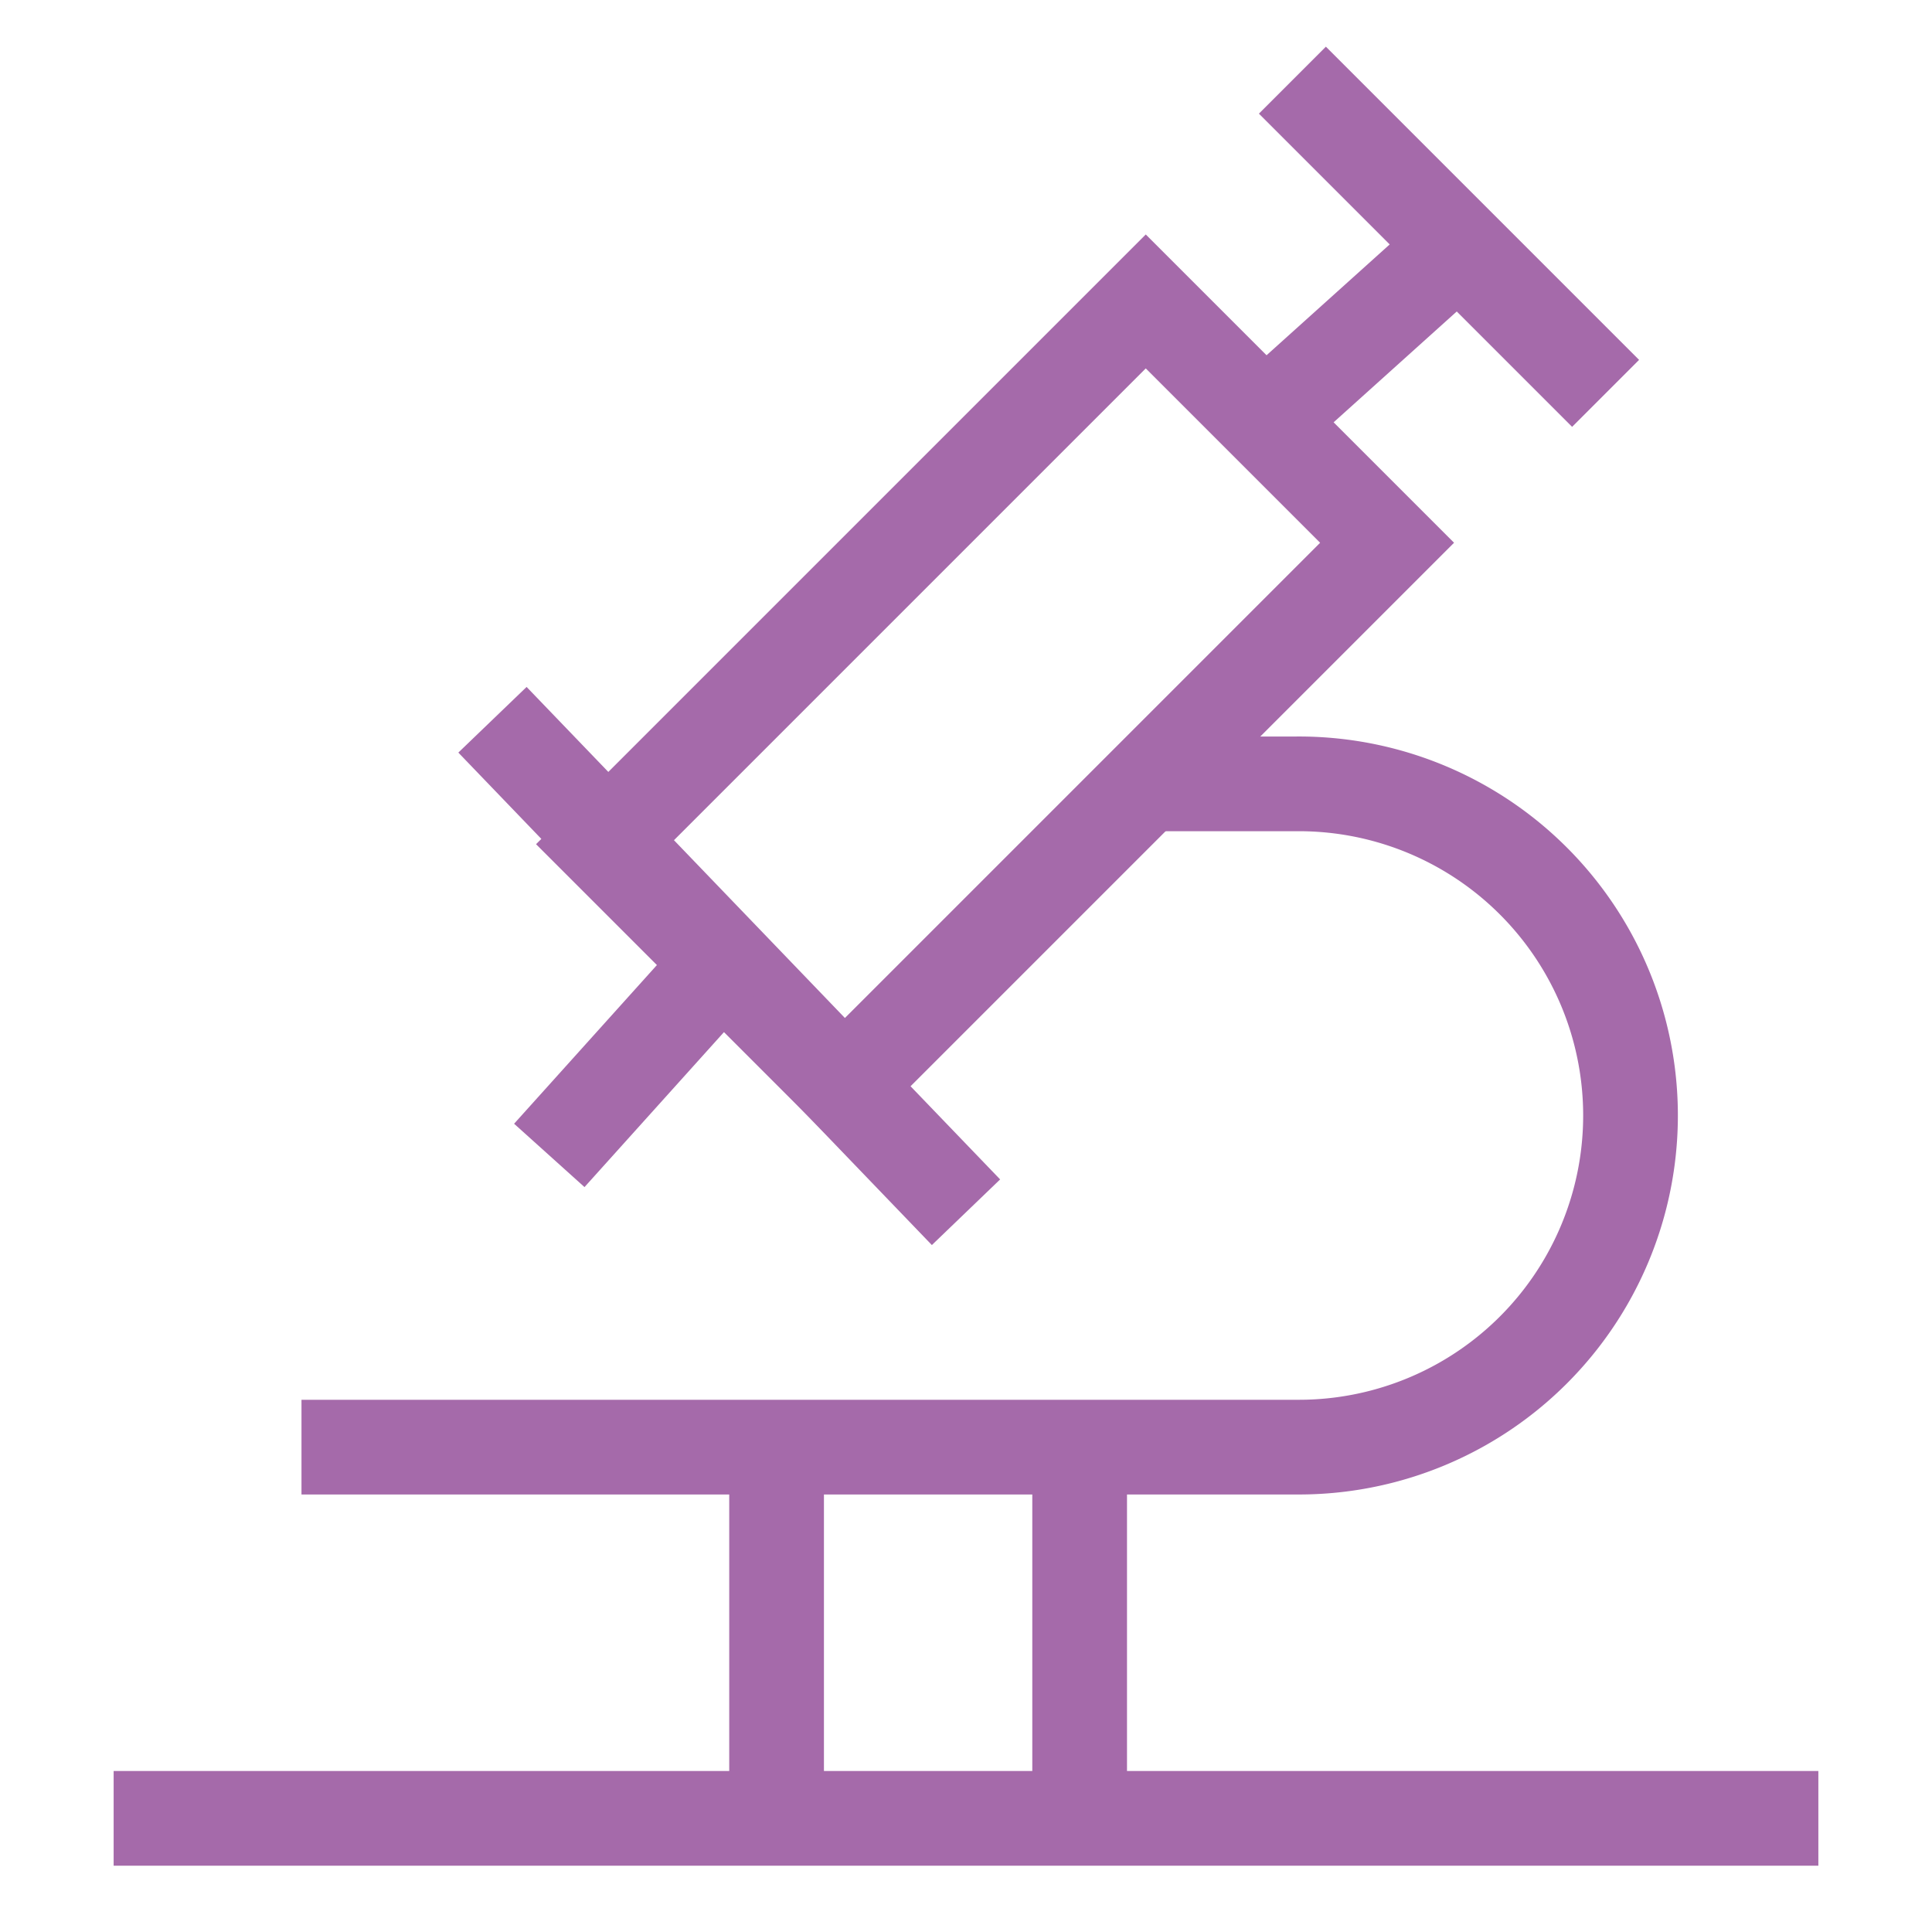
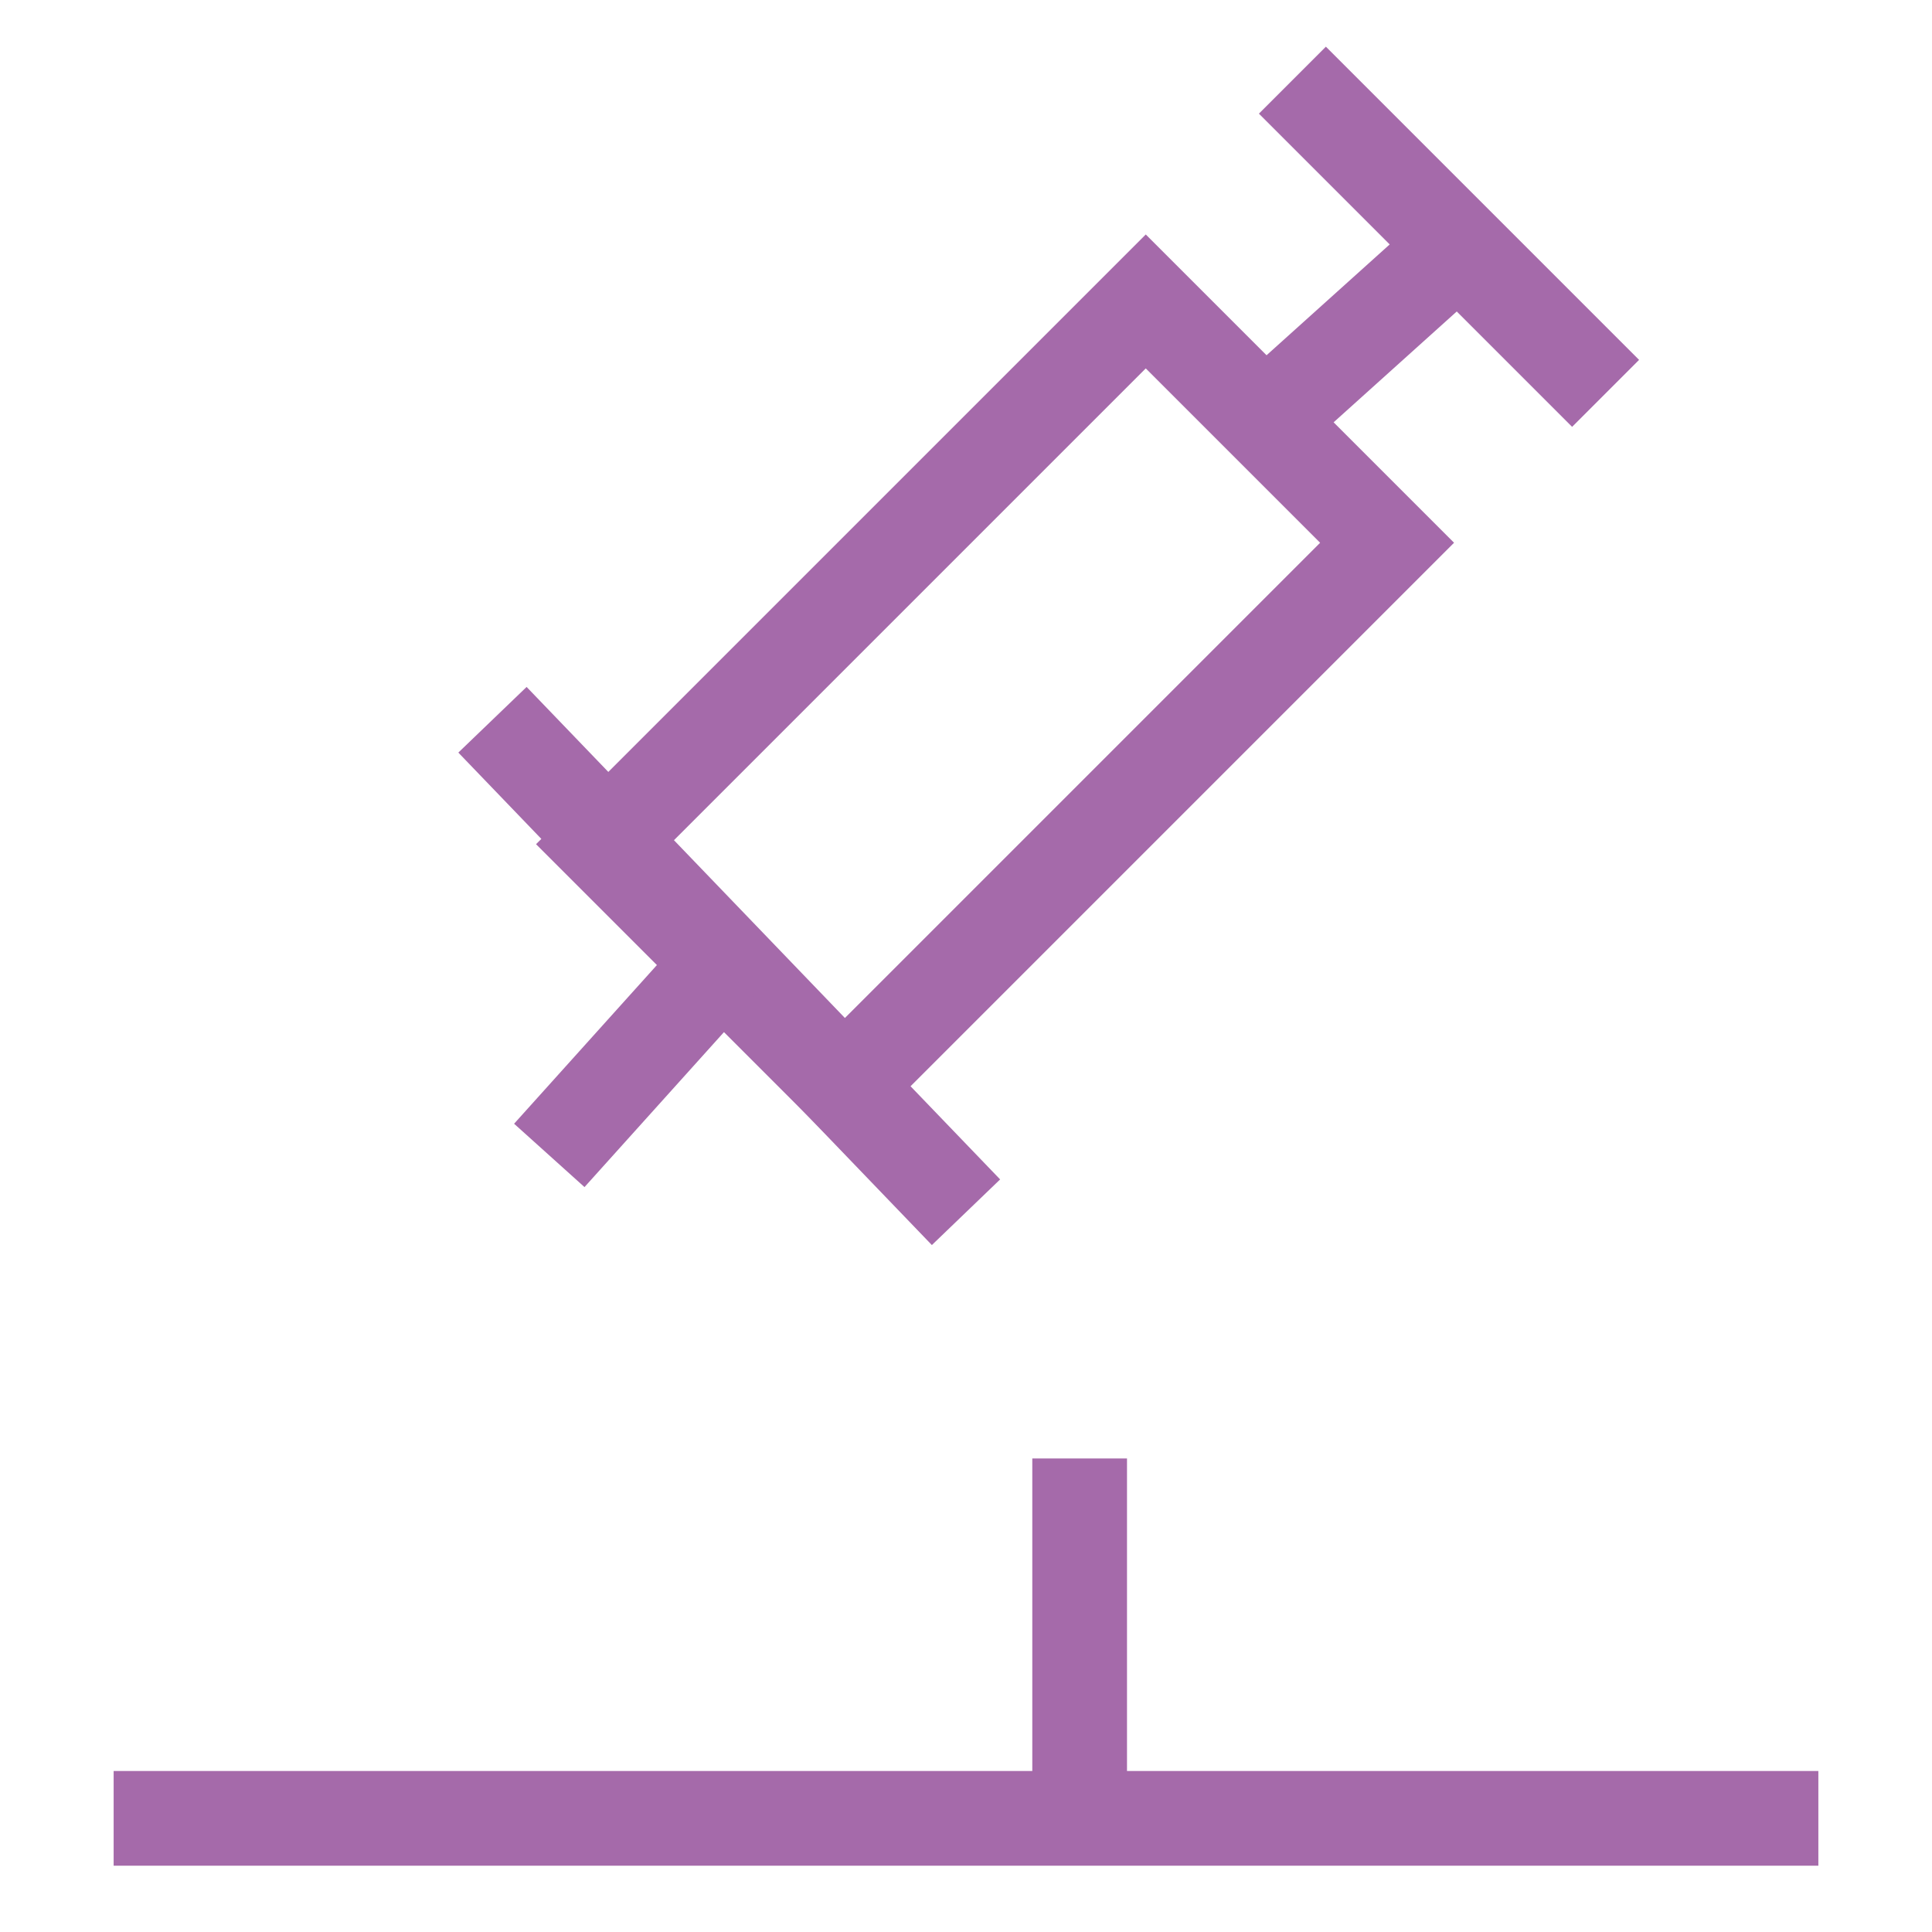
<svg xmlns="http://www.w3.org/2000/svg" width="102" height="102" viewBox="0 0 102 102">
  <rect width="102" height="102" fill="none" />
  <line x2="90" transform="translate(6 96)" fill="none" stroke="#a56aaa" stroke-miterlimit="10" stroke-width="5" />
  <line y2="19" transform="translate(57 77)" fill="none" stroke="#a56aaa" stroke-miterlimit="10" stroke-width="5" />
  <rect width="40.524" height="18.018" transform="translate(31.836 44.569) rotate(-45)" fill="none" stroke="#a56aaa" stroke-miterlimit="10" stroke-width="5" />
  <line x2="25" y2="26" transform="translate(26 38)" fill="none" stroke="#a56aaa" stroke-miterlimit="10" stroke-width="5" />
  <line y1="9" x2="10" transform="translate(67 13)" fill="none" stroke="#a56aaa" stroke-miterlimit="10" stroke-width="5" />
  <line y1="10" x2="9" transform="translate(29 51)" fill="none" stroke="#a56aaa" stroke-miterlimit="10" stroke-width="5" />
  <line x2="13" y2="13" transform="translate(70 6)" fill="none" stroke="#a56aaa" stroke-linecap="square" stroke-miterlimit="10" stroke-width="5" />
-   <line y2="19" transform="translate(41 77)" fill="none" stroke="#a56aaa" stroke-miterlimit="10" stroke-width="5" />
-   <path d="M49.567,13h7.958a17.509,17.509,0,1,1,0,35.017H5" transform="translate(10.917 28.384)" fill="none" stroke="#a56aaa" stroke-miterlimit="10" stroke-width="5" />
</svg>